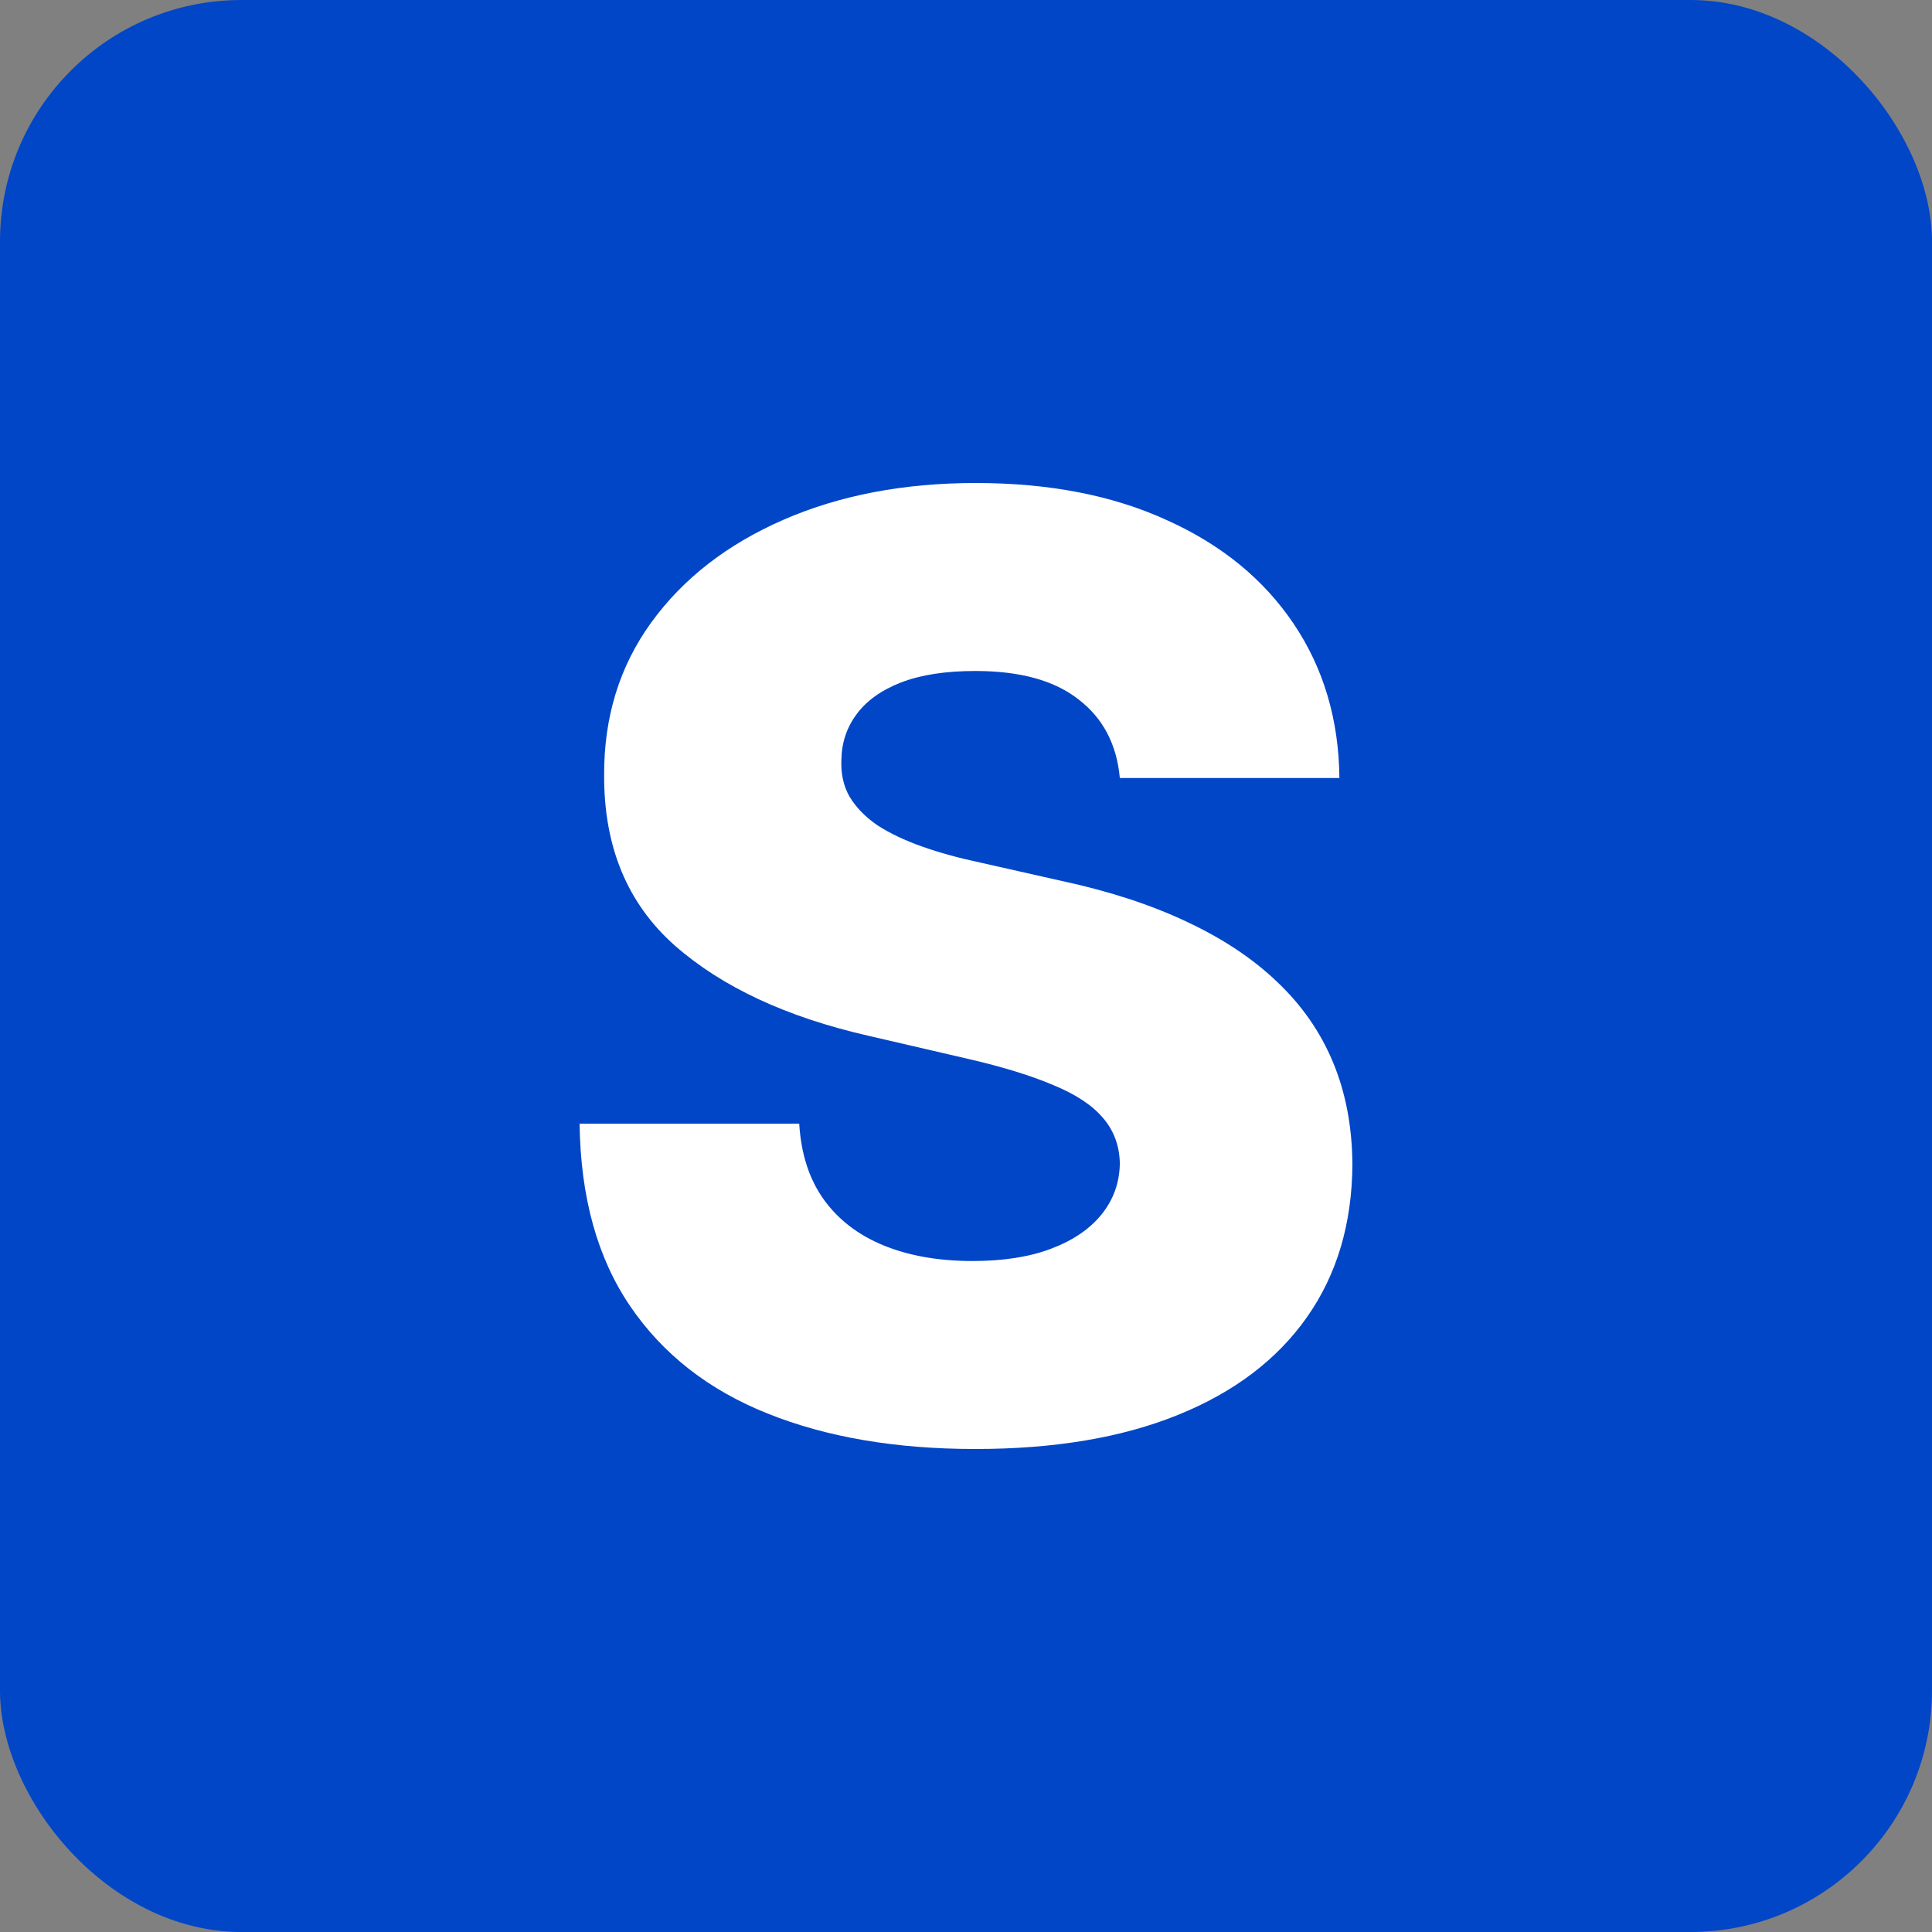
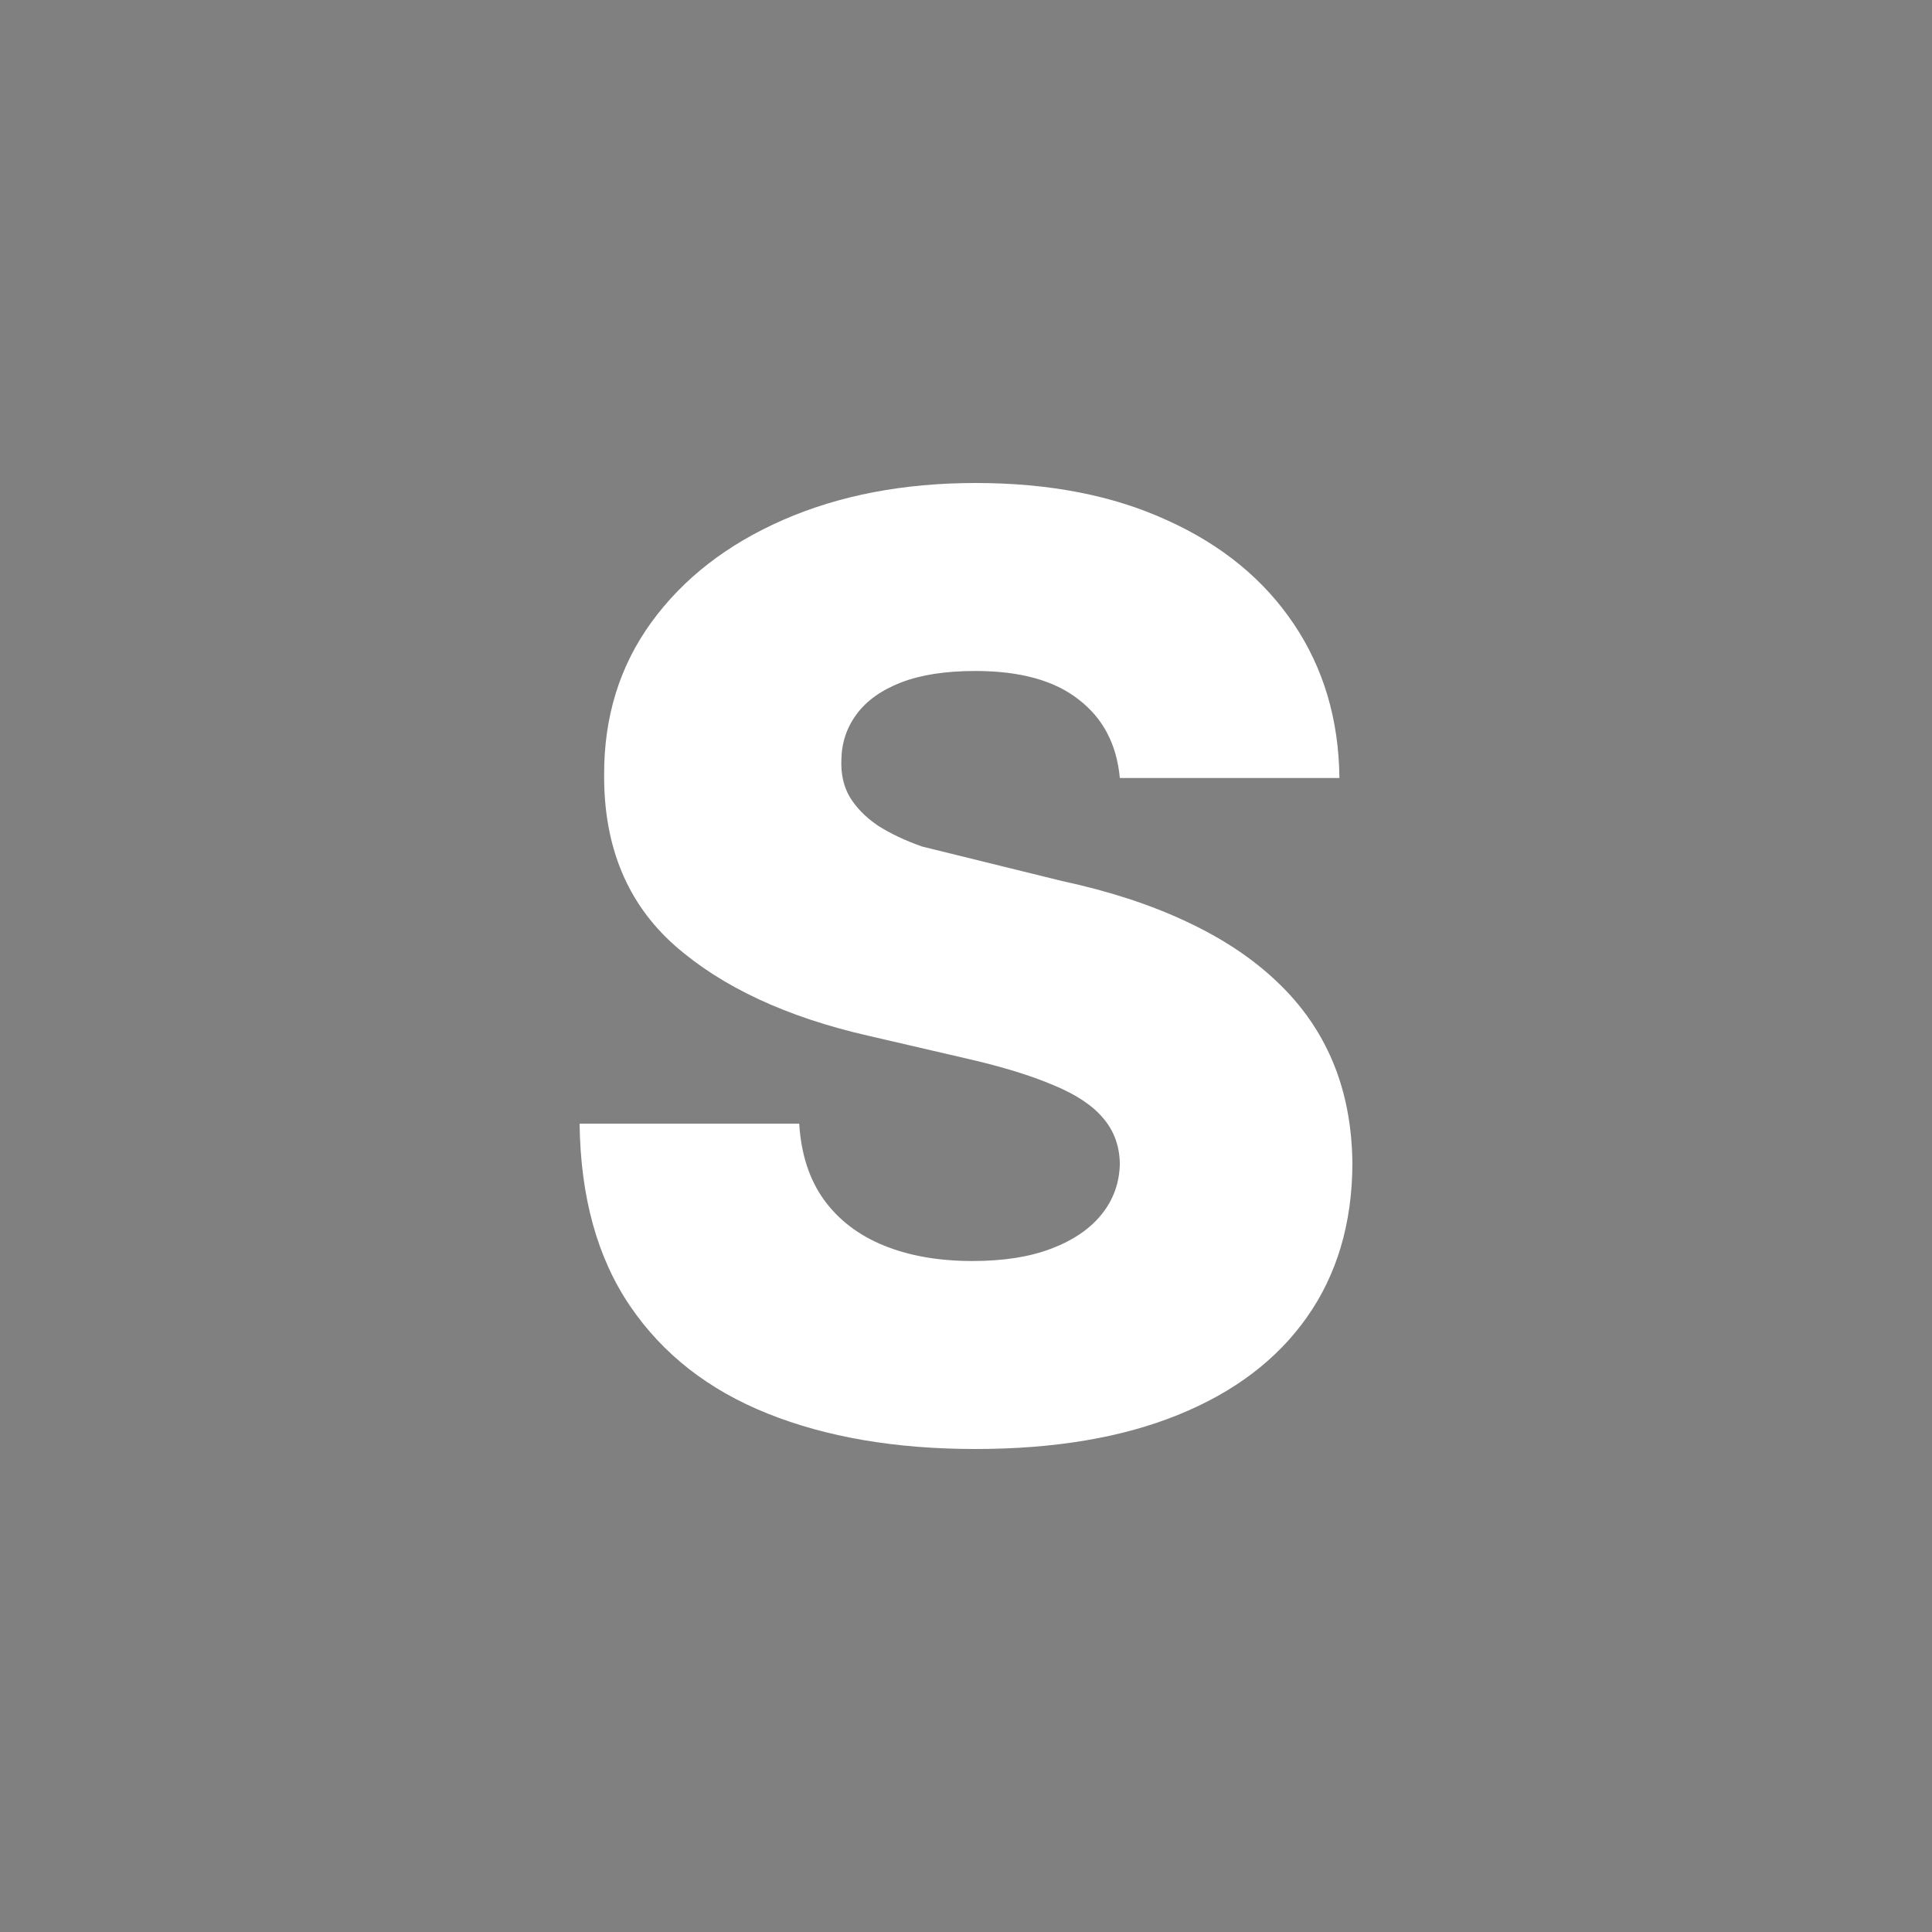
<svg xmlns="http://www.w3.org/2000/svg" width="40" height="40" viewBox="0 0 40 40" fill="none">
  <rect x="0" y="0" width="40" height="40" fill="#808080" stroke="none" />
-   <rect width="40" height="40" rx="5" fill="#0046C7" />
-   <path d="M23.185 16.108C23.121 15.411 22.836 14.868 22.331 14.482C21.832 14.088 21.119 13.892 20.192 13.892C19.578 13.892 19.066 13.971 18.657 14.129C18.248 14.288 17.941 14.507 17.736 14.786C17.532 15.059 17.426 15.373 17.42 15.728C17.407 16.02 17.464 16.277 17.592 16.499C17.727 16.721 17.919 16.917 18.168 17.088C18.424 17.253 18.731 17.399 19.089 17.526C19.447 17.653 19.85 17.764 20.297 17.859L21.986 18.24C22.958 18.449 23.815 18.728 24.556 19.077C25.305 19.426 25.931 19.841 26.436 20.323C26.948 20.806 27.335 21.361 27.597 21.989C27.859 22.617 27.994 23.321 28 24.101C27.994 25.331 27.68 26.388 27.06 27.269C26.44 28.151 25.548 28.826 24.384 29.296C23.226 29.765 21.829 30 20.192 30C18.548 30 17.116 29.756 15.895 29.267C14.673 28.779 13.723 28.037 13.046 27.041C12.368 26.045 12.019 24.786 12 23.264H16.547C16.585 23.892 16.755 24.415 17.055 24.834C17.356 25.252 17.768 25.569 18.293 25.785C18.823 26.001 19.437 26.108 20.134 26.108C20.774 26.108 21.317 26.023 21.765 25.852C22.219 25.68 22.567 25.442 22.811 25.138C23.054 24.834 23.178 24.485 23.185 24.091C23.178 23.723 23.063 23.41 22.839 23.149C22.616 22.883 22.27 22.655 21.803 22.464C21.343 22.268 20.755 22.087 20.038 21.922L17.986 21.446C16.285 21.059 14.945 20.434 13.966 19.572C12.988 18.703 12.502 17.529 12.508 16.051C12.502 14.846 12.828 13.79 13.487 12.883C14.146 11.976 15.057 11.269 16.221 10.761C17.384 10.254 18.711 10 20.201 10C21.723 10 23.044 10.257 24.163 10.771C25.289 11.278 26.162 11.992 26.782 12.912C27.402 13.831 27.719 14.897 27.731 16.108H23.185Z" fill="white" />
+   <path d="M23.185 16.108C23.121 15.411 22.836 14.868 22.331 14.482C21.832 14.088 21.119 13.892 20.192 13.892C19.578 13.892 19.066 13.971 18.657 14.129C18.248 14.288 17.941 14.507 17.736 14.786C17.532 15.059 17.426 15.373 17.42 15.728C17.407 16.02 17.464 16.277 17.592 16.499C17.727 16.721 17.919 16.917 18.168 17.088C18.424 17.253 18.731 17.399 19.089 17.526L21.986 18.24C22.958 18.449 23.815 18.728 24.556 19.077C25.305 19.426 25.931 19.841 26.436 20.323C26.948 20.806 27.335 21.361 27.597 21.989C27.859 22.617 27.994 23.321 28 24.101C27.994 25.331 27.68 26.388 27.06 27.269C26.44 28.151 25.548 28.826 24.384 29.296C23.226 29.765 21.829 30 20.192 30C18.548 30 17.116 29.756 15.895 29.267C14.673 28.779 13.723 28.037 13.046 27.041C12.368 26.045 12.019 24.786 12 23.264H16.547C16.585 23.892 16.755 24.415 17.055 24.834C17.356 25.252 17.768 25.569 18.293 25.785C18.823 26.001 19.437 26.108 20.134 26.108C20.774 26.108 21.317 26.023 21.765 25.852C22.219 25.68 22.567 25.442 22.811 25.138C23.054 24.834 23.178 24.485 23.185 24.091C23.178 23.723 23.063 23.41 22.839 23.149C22.616 22.883 22.27 22.655 21.803 22.464C21.343 22.268 20.755 22.087 20.038 21.922L17.986 21.446C16.285 21.059 14.945 20.434 13.966 19.572C12.988 18.703 12.502 17.529 12.508 16.051C12.502 14.846 12.828 13.79 13.487 12.883C14.146 11.976 15.057 11.269 16.221 10.761C17.384 10.254 18.711 10 20.201 10C21.723 10 23.044 10.257 24.163 10.771C25.289 11.278 26.162 11.992 26.782 12.912C27.402 13.831 27.719 14.897 27.731 16.108H23.185Z" fill="white" />
</svg>